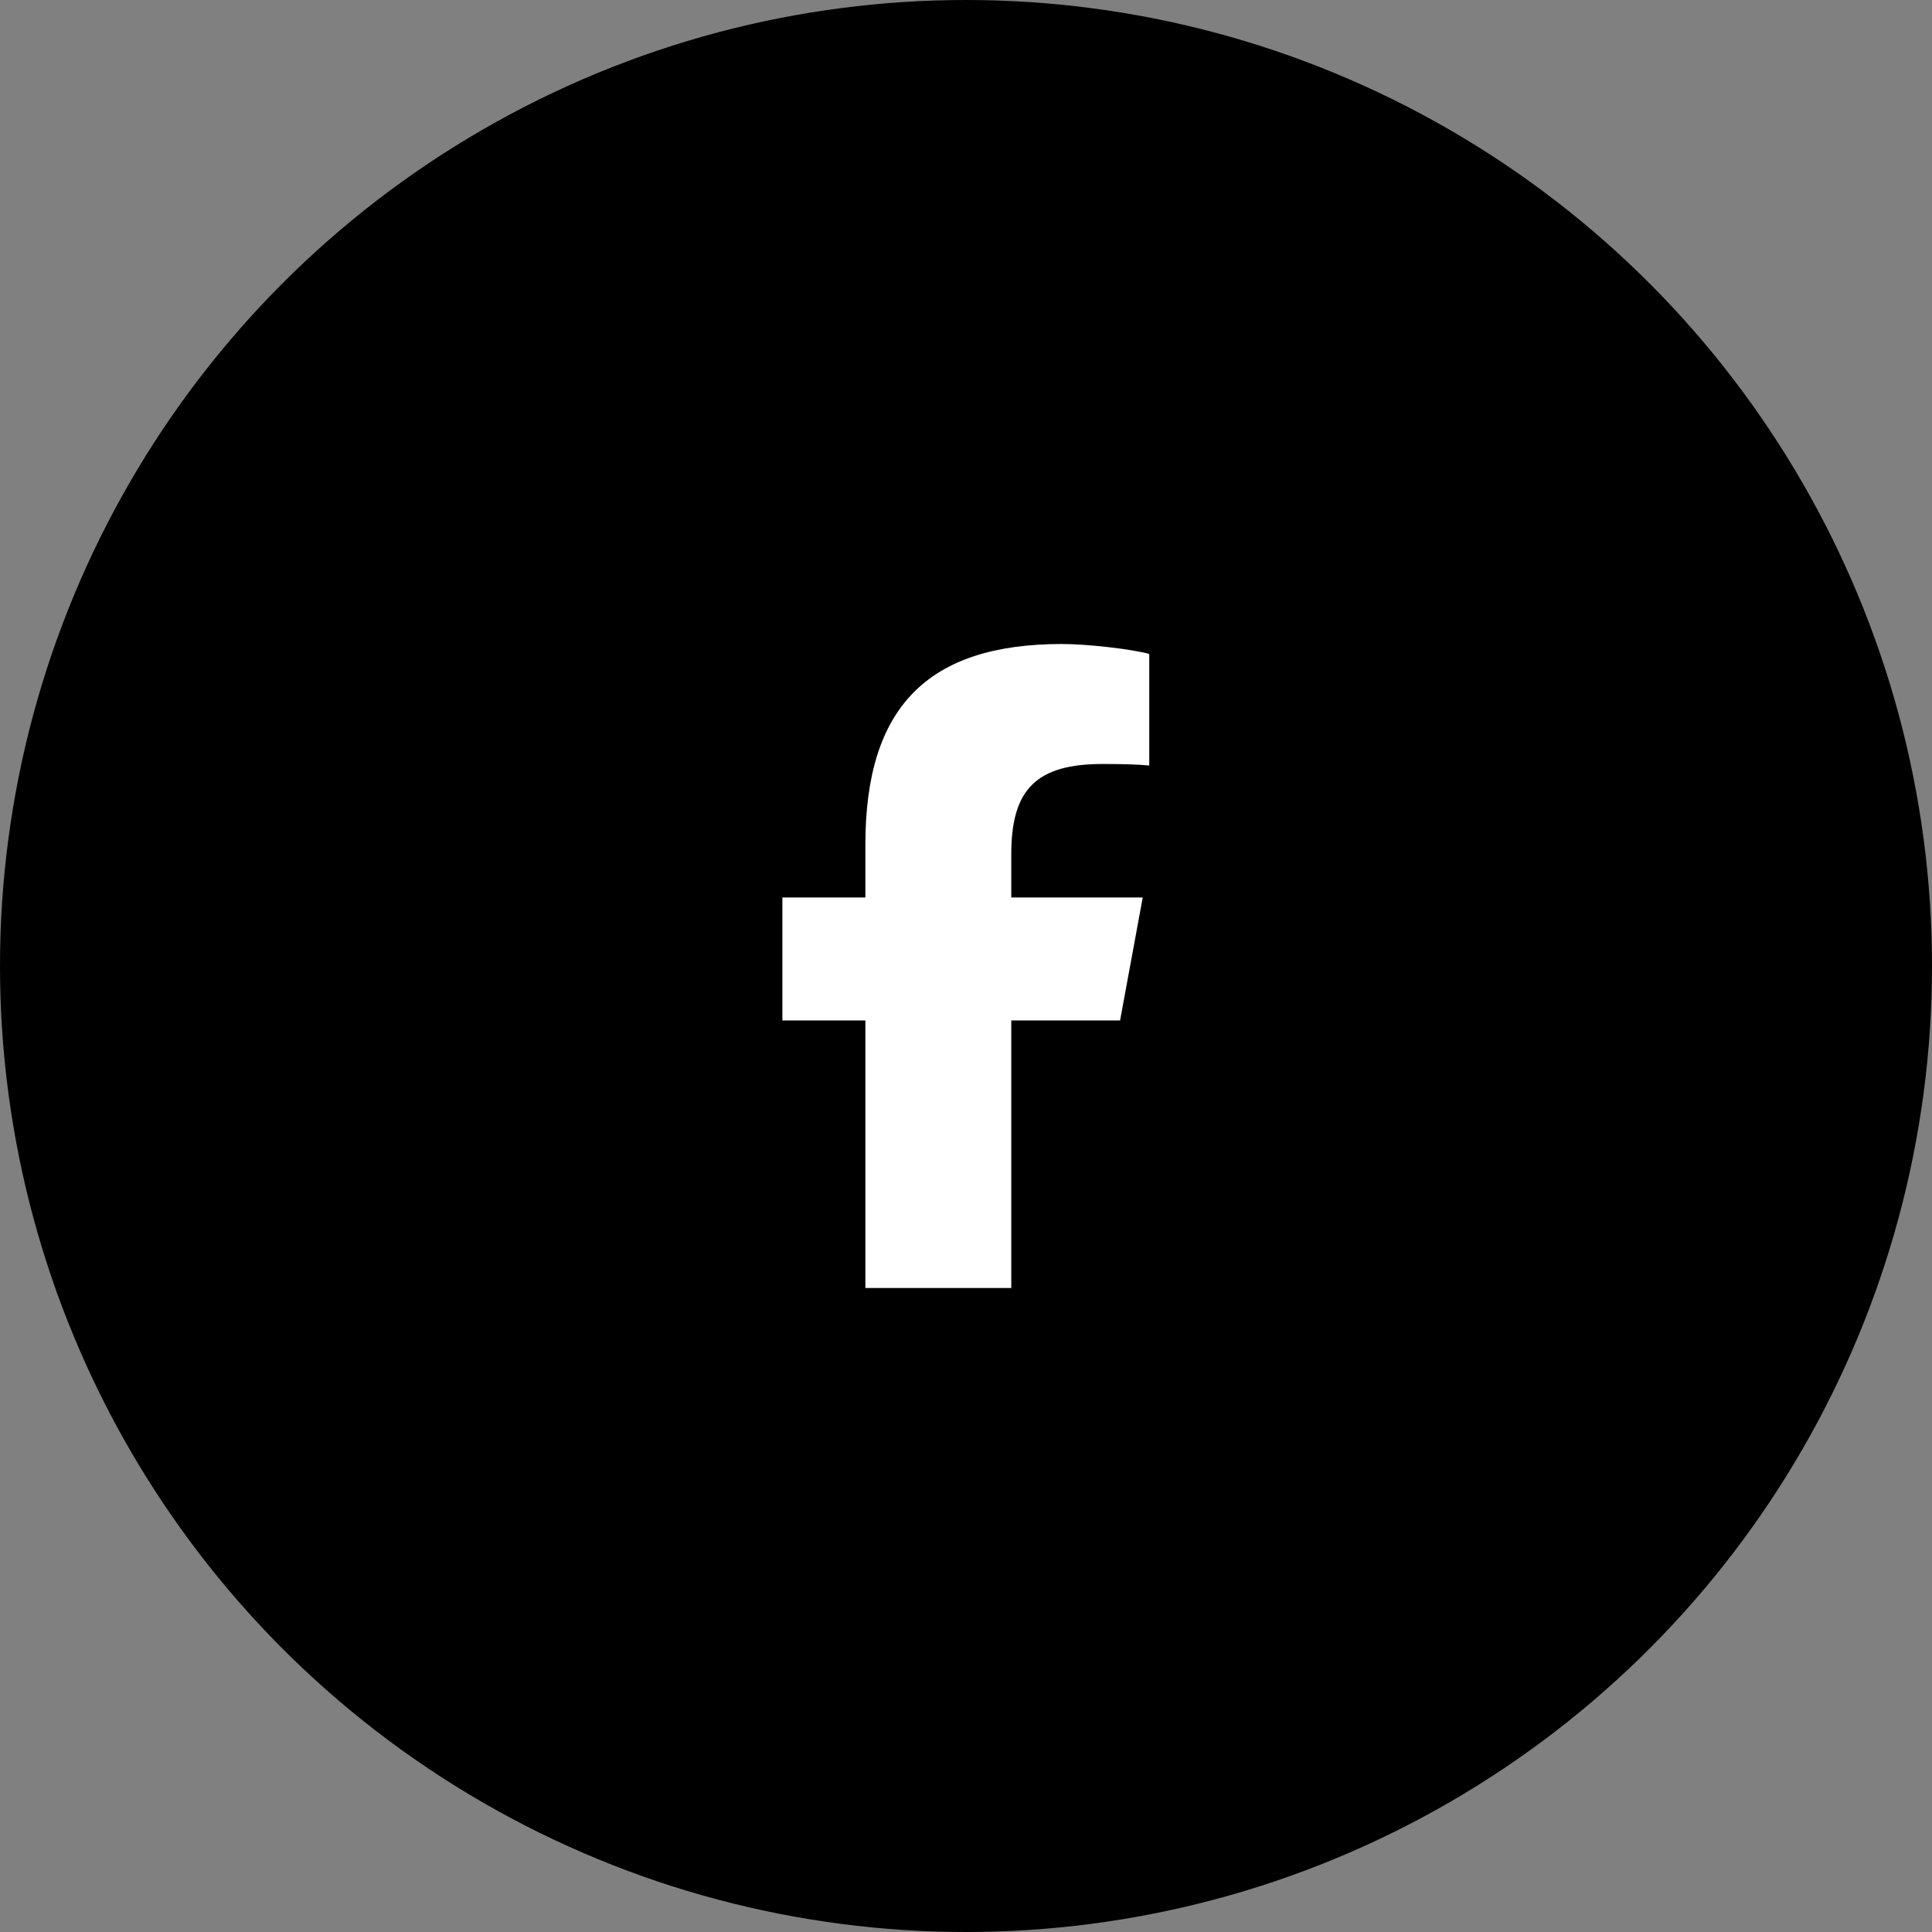
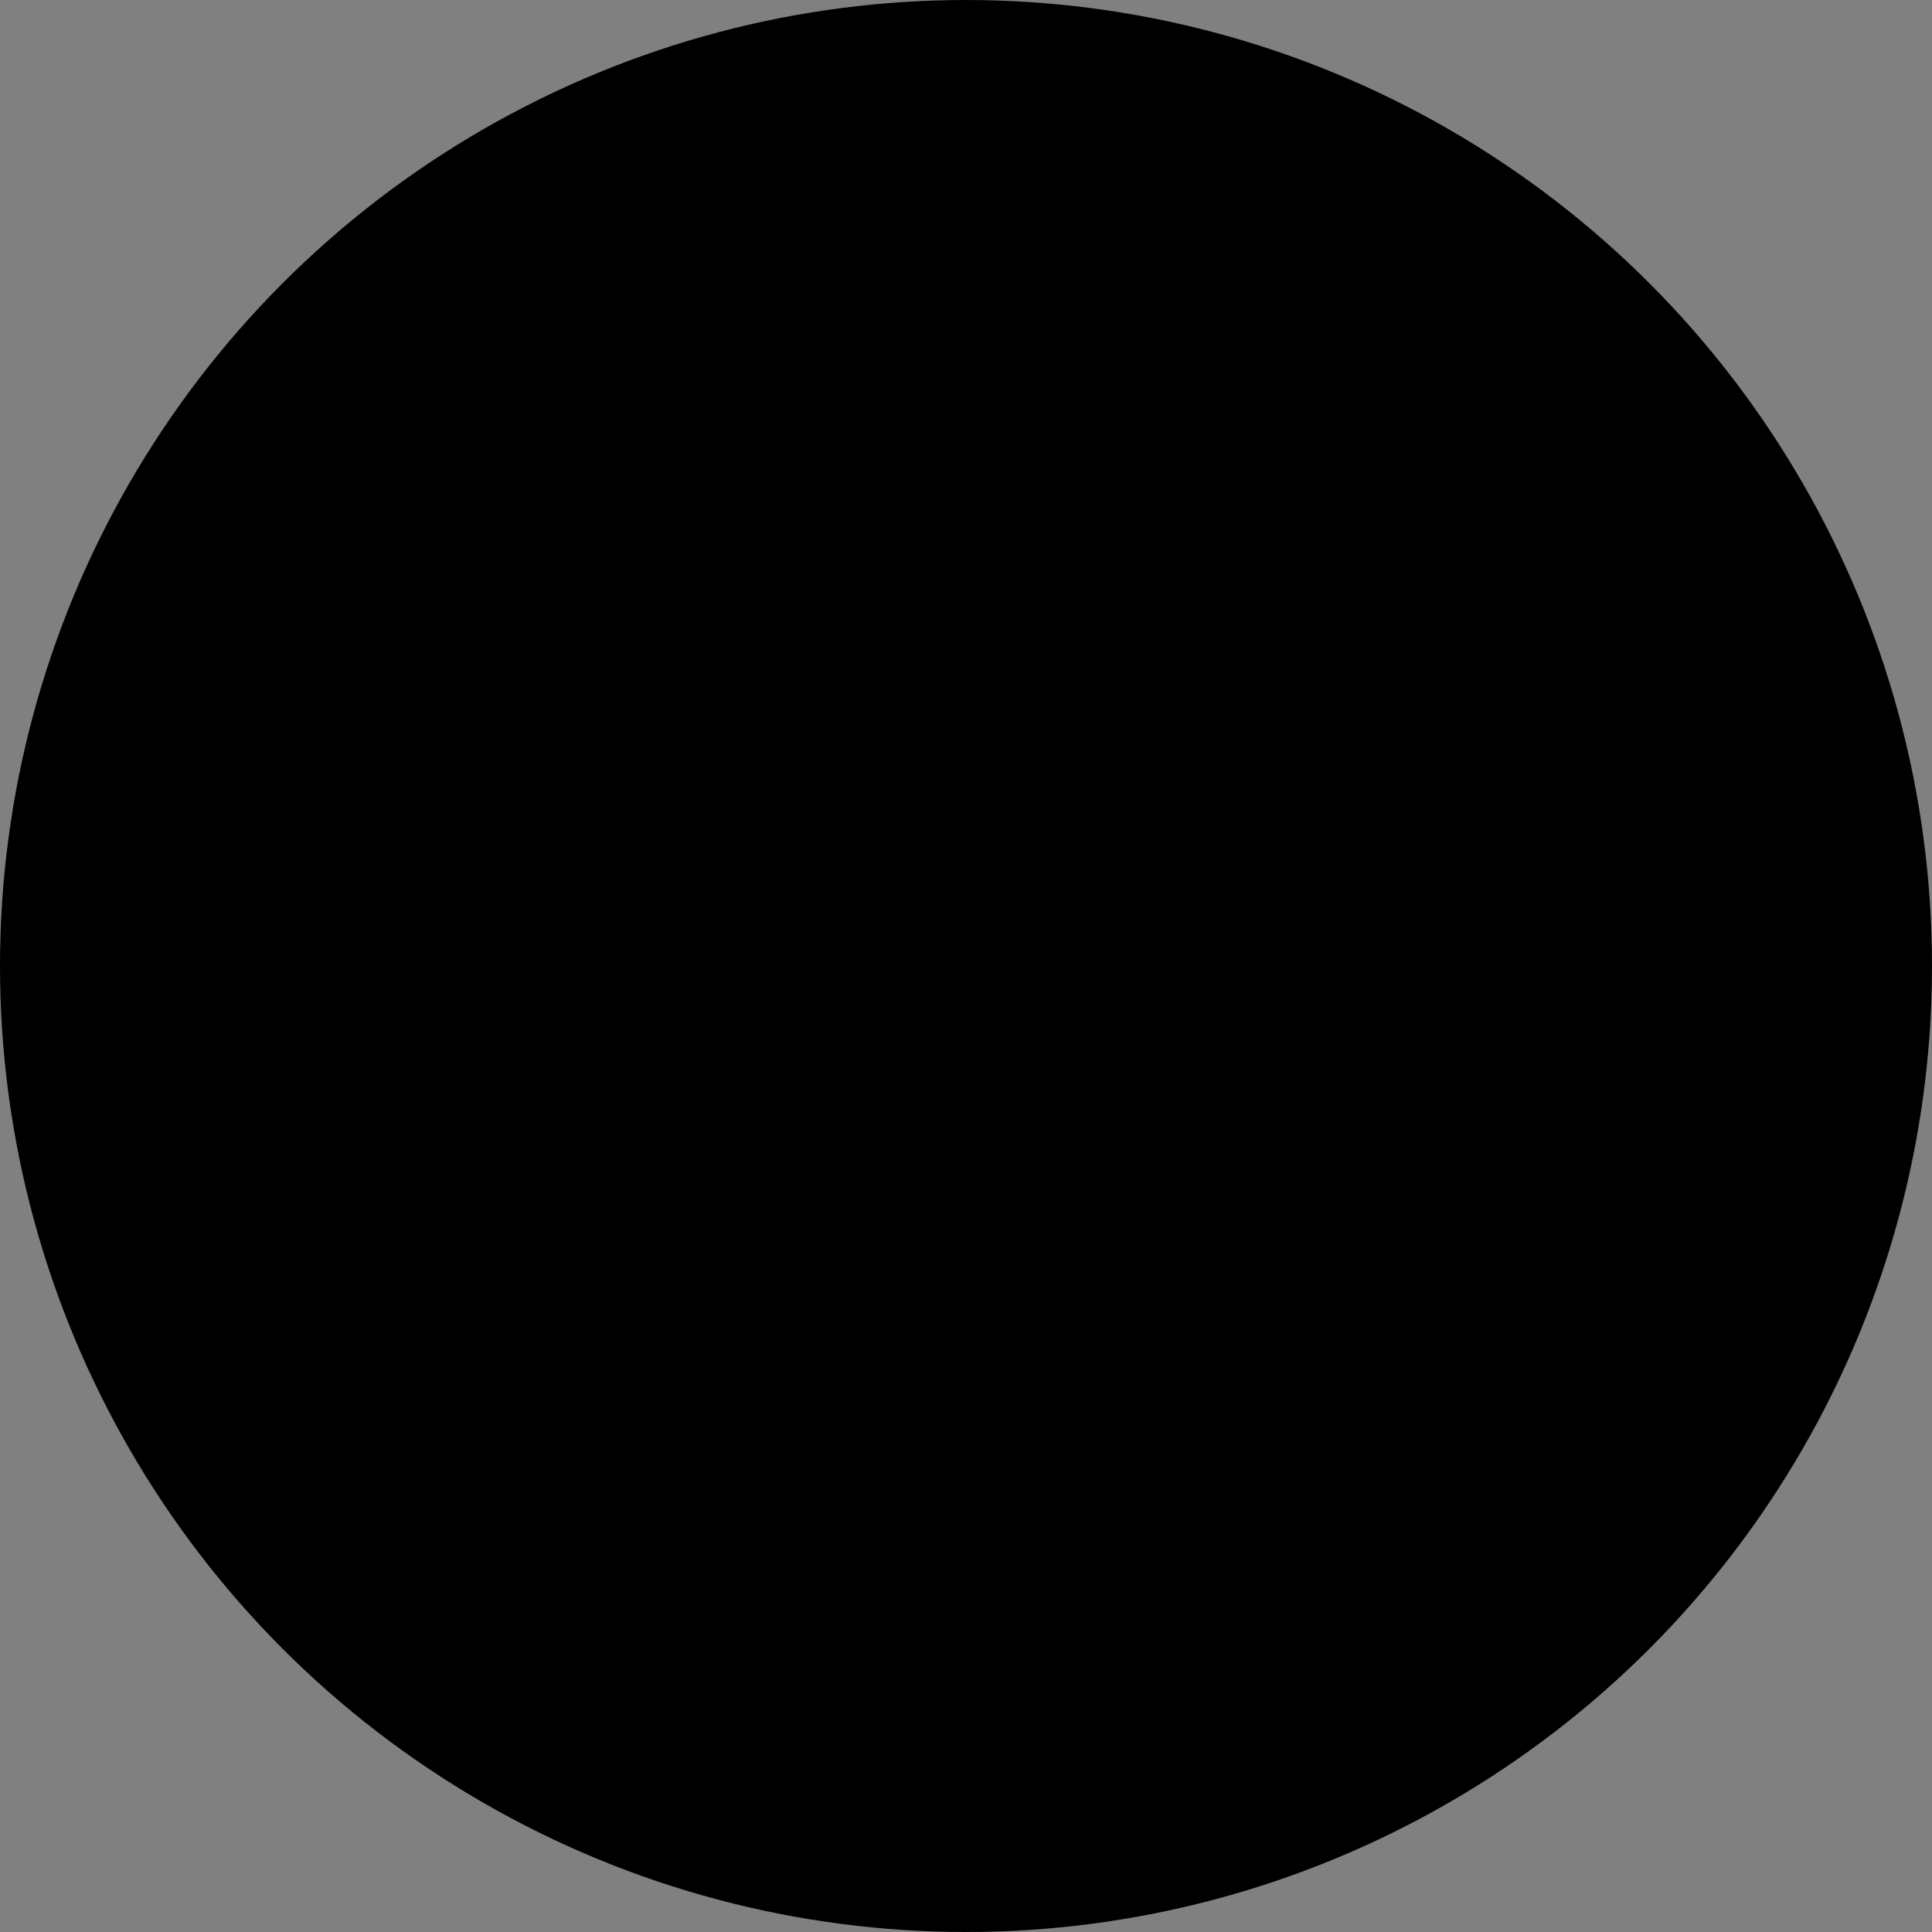
<svg xmlns="http://www.w3.org/2000/svg" width="48" height="48" viewBox="0 0 48 48" fill="none">
  <rect x="0" y="0" width="48" height="48" fill="#808080" stroke="none" />
  <circle cx="24" cy="24" r="24" fill="black" />
-   <path d="M21.5 25.353V32H25.125V25.353H27.828L28.391 22.297H25.125V21.216C25.125 19.6 25.759 18.981 27.397 18.981C27.906 18.981 28.316 18.994 28.553 19.019V16.247C28.106 16.125 27.012 16 26.381 16C23.041 16 21.5 17.578 21.5 20.981V22.297H19.438V25.353H21.5Z" fill="white" />
</svg>